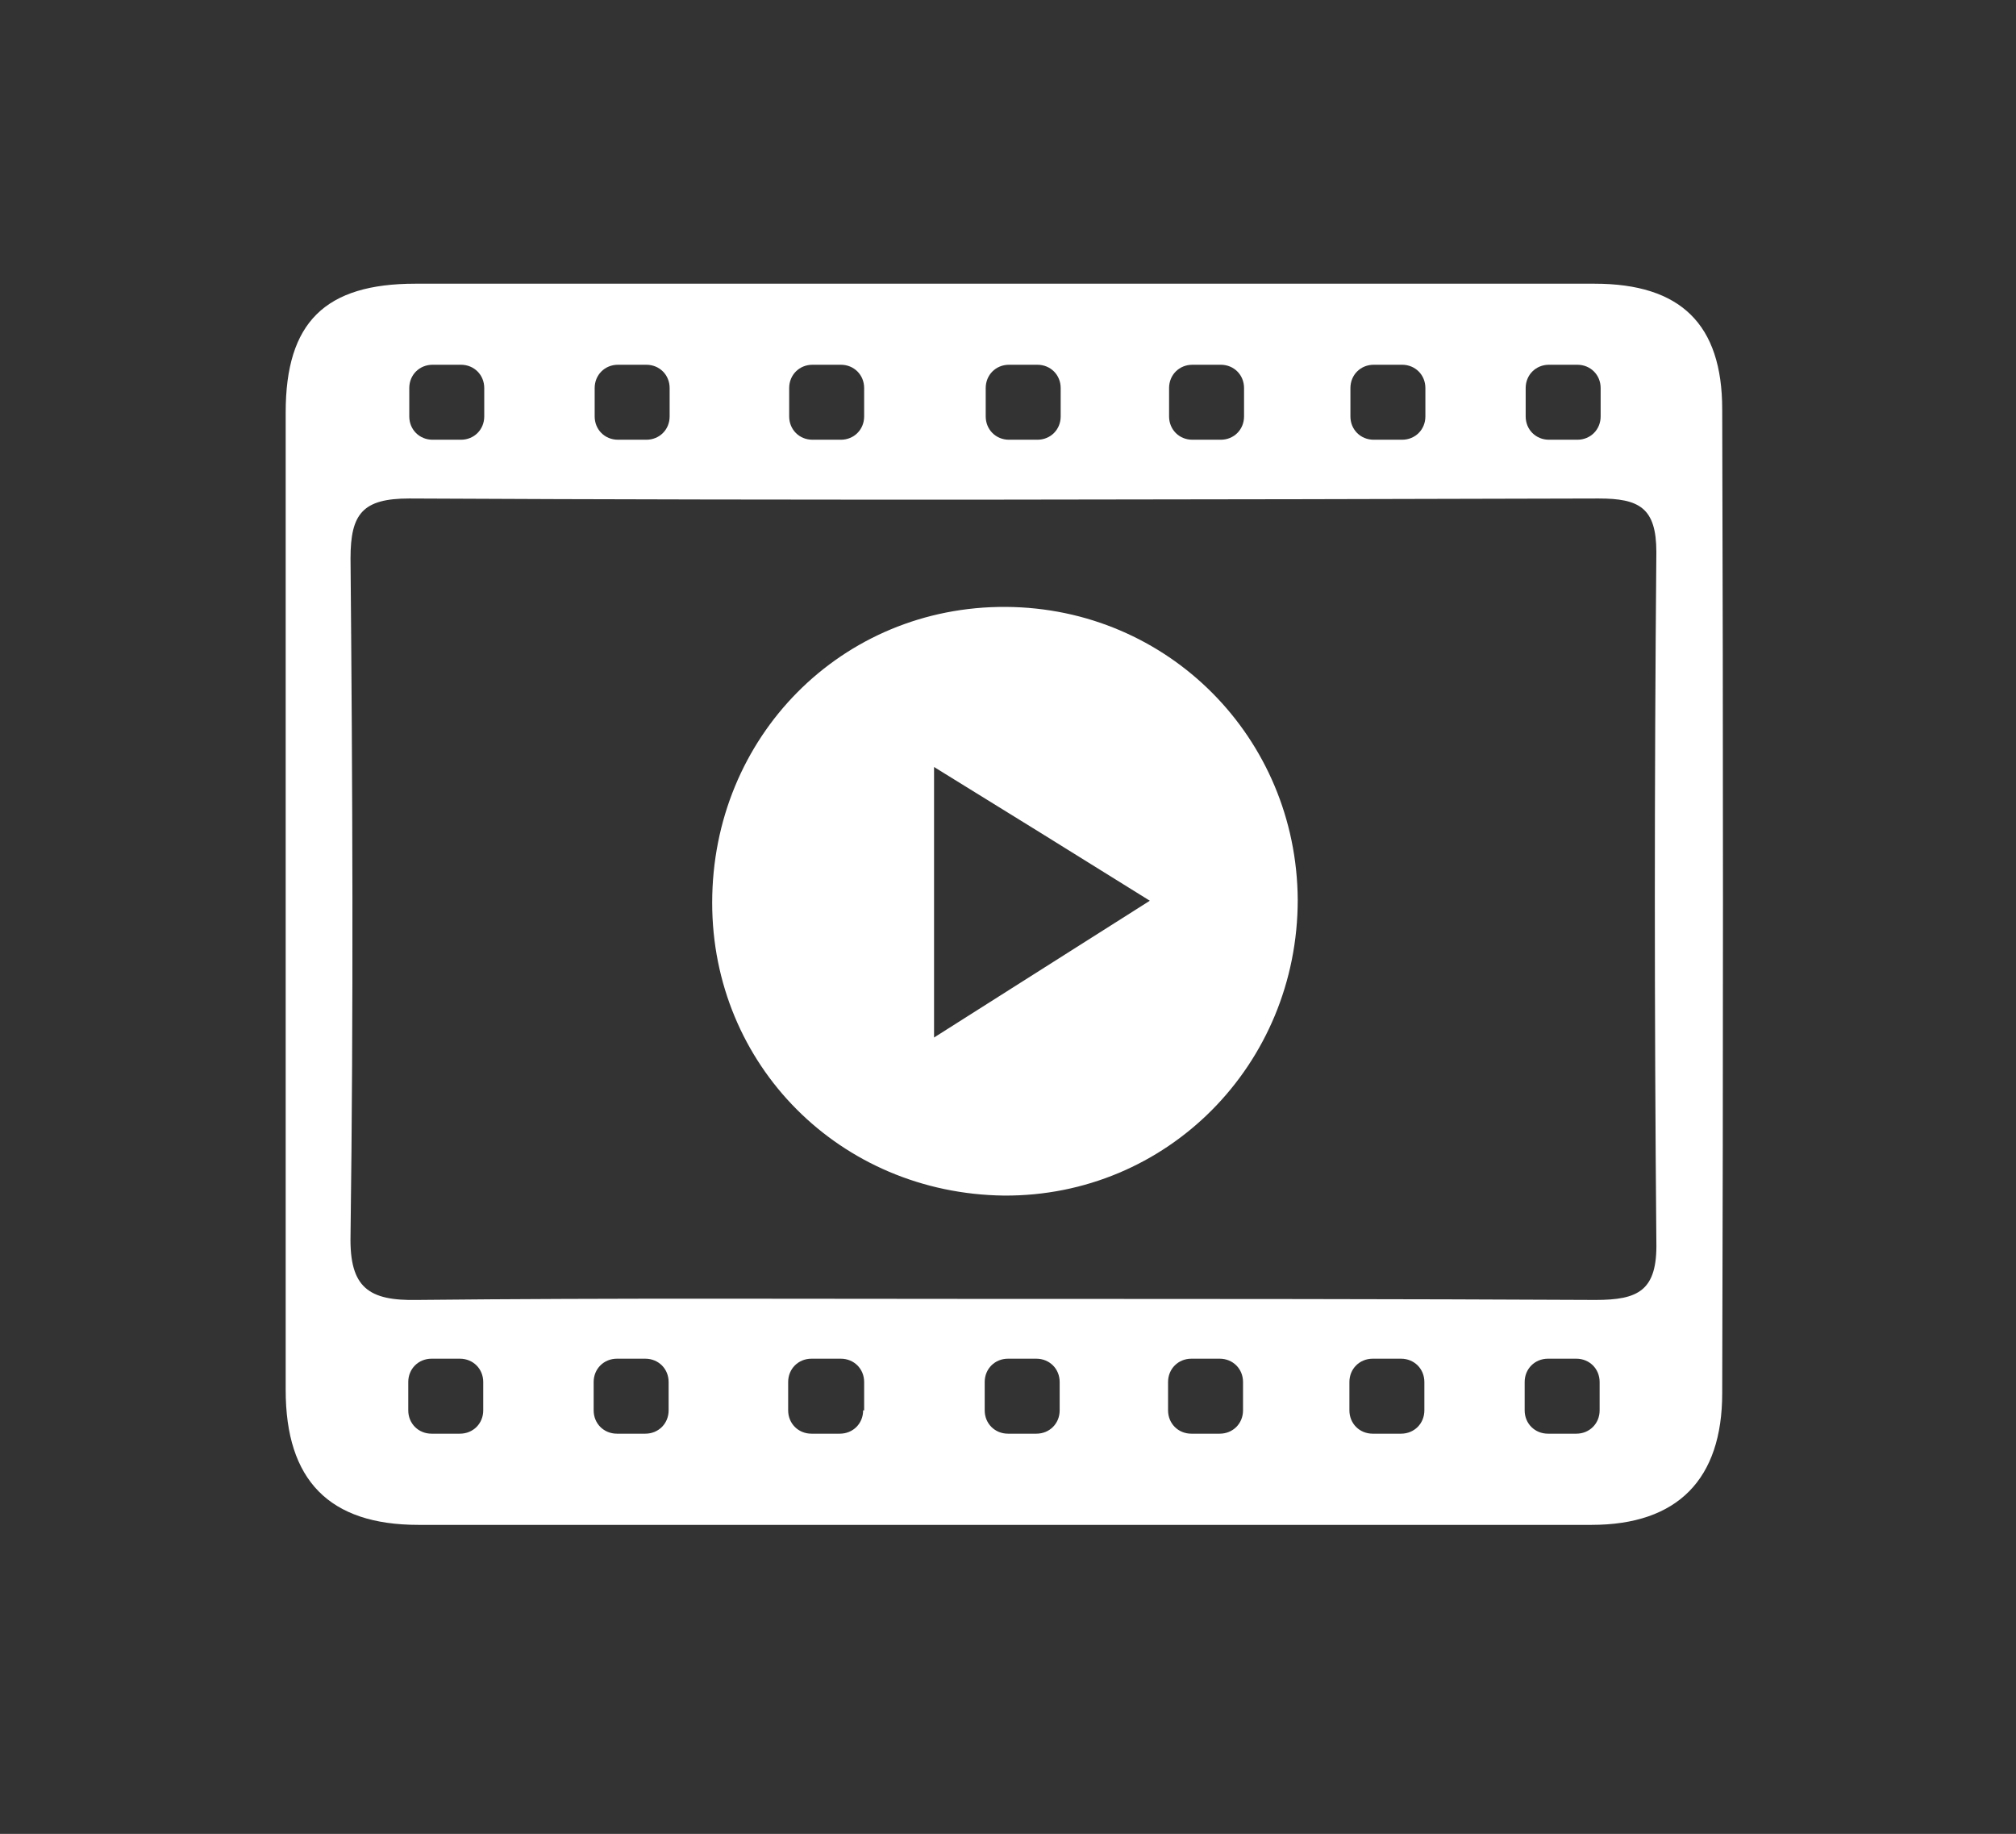
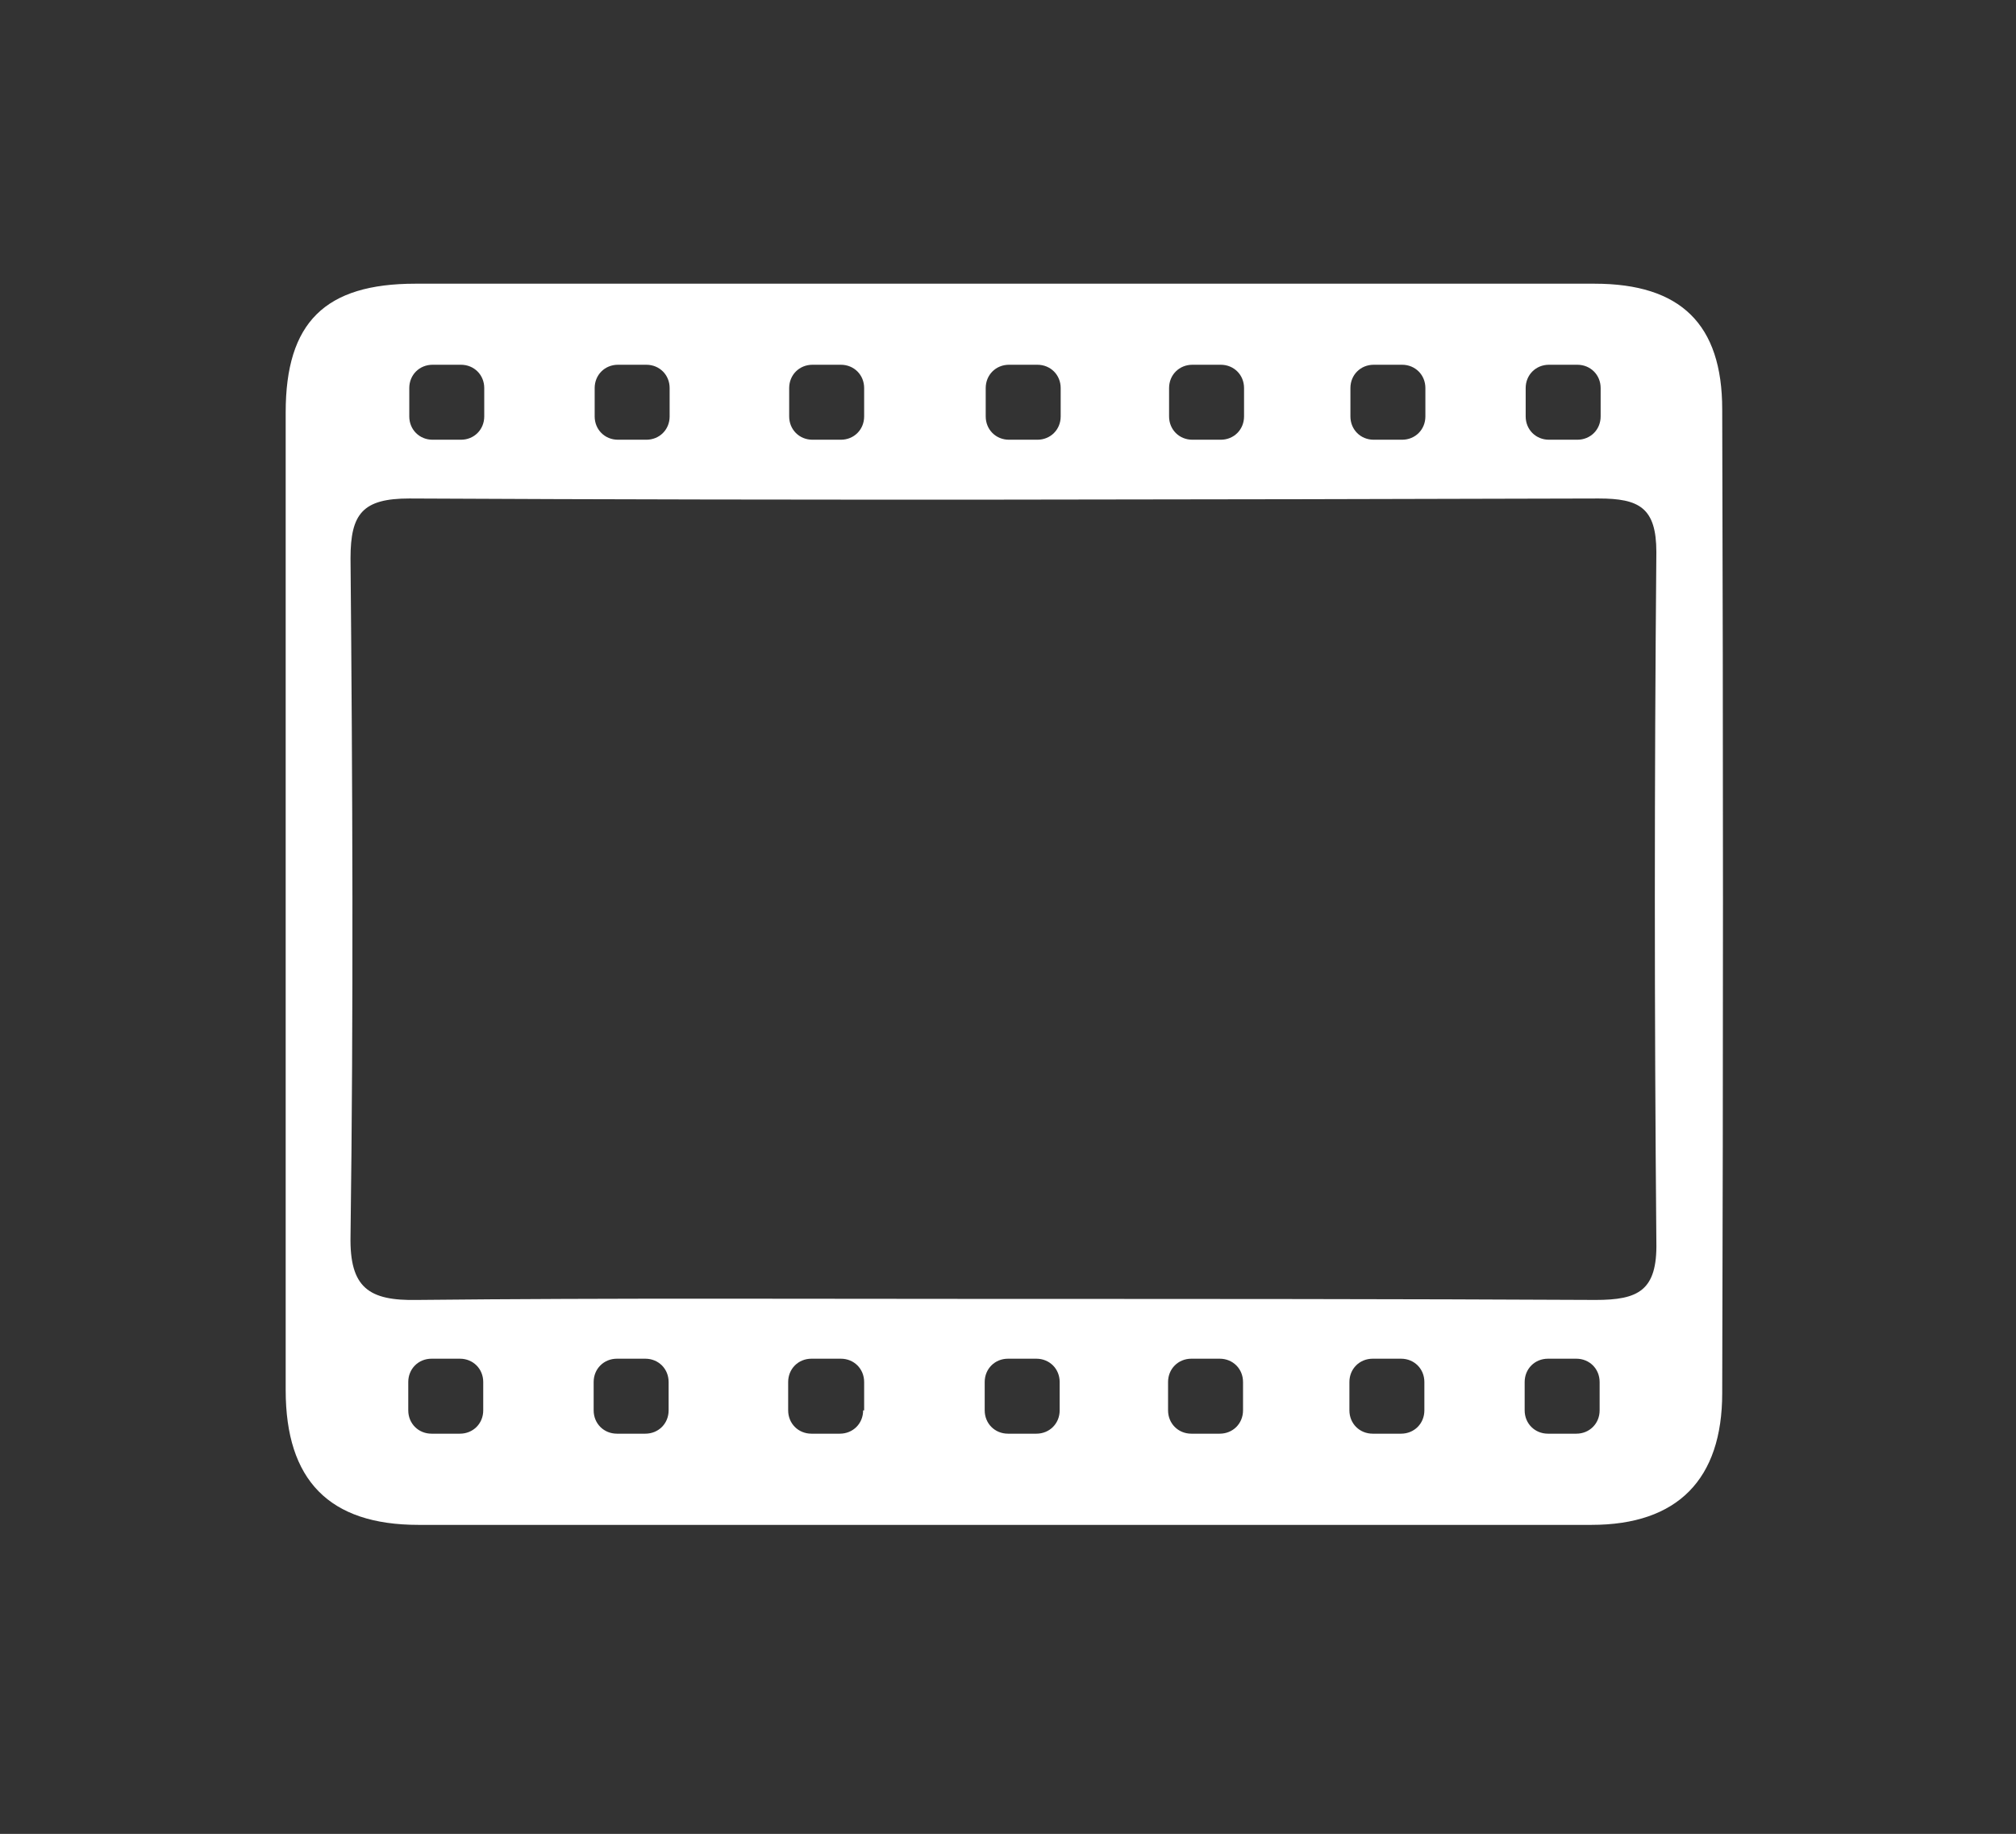
<svg xmlns="http://www.w3.org/2000/svg" version="1.1" id="Warstwa_1" x="0px" y="0px" viewBox="0 0 199 181" style="enable-background:new 0 0 199 181;" xml:space="preserve">
  <rect x="0" y="0" width="199" height="181" fill="#333333" stroke="none" />
  <style type="text/css">
	.st0{fill:#FFFFFF;}
</style>
  <g>
-     <path class="st0" d="M70.3,89.1c0-16.4,12.8-29.3,29-29.2c16,0.1,28.7,12.9,28.8,28.9c0,16.3-12.9,29.3-29,29.2   C82.9,117.8,70.3,105.1,70.3,89.1z M92.2,75.7c0,9.3,0,17.4,0,26.7c7.4-4.7,13.9-8.8,21.3-13.5C105.8,84.1,99.5,80.2,92.2,75.7z" />
    <path class="st0" d="M170,40.4c0-8.4-4.1-12.4-12.6-12.4c-19.5,0-39,0-58.5,0c-19.3,0-38.6,0-57.9,0c-8.9,0-12.8,3.8-12.8,12.7   c0,32.2,0,64.3,0,96.5c0,8.9,4.3,13.3,13.1,13.3c38.6,0,77.2,0,115.8,0c8.5,0,12.9-4.5,12.9-13C170.1,105.1,170.1,72.7,170,40.4z    M150.6,38.3c0-1.3,1-2.3,2.3-2.3h2.8c1.3,0,2.3,1,2.3,2.3v2.8c0,1.3-1,2.3-2.3,2.3h-2.8c-1.3,0-2.3-1-2.3-2.3V38.3z M133.3,38.3   c0-1.3,1-2.3,2.3-2.3h2.8c1.3,0,2.3,1,2.3,2.3v2.8c0,1.3-1,2.3-2.3,2.3h-2.8c-1.3,0-2.3-1-2.3-2.3V38.3z M115.4,38.3   c0-1.3,1-2.3,2.3-2.3h2.8c1.3,0,2.3,1,2.3,2.3v2.8c0,1.3-1,2.3-2.3,2.3h-2.8c-1.3,0-2.3-1-2.3-2.3V38.3z M97.3,38.3   c0-1.3,1-2.3,2.3-2.3h2.8c1.3,0,2.3,1,2.3,2.3v2.8c0,1.3-1,2.3-2.3,2.3h-2.8c-1.3,0-2.3-1-2.3-2.3V38.3z M77.9,38.3   c0-1.3,1-2.3,2.3-2.3H83c1.3,0,2.3,1,2.3,2.3v2.8c0,1.3-1,2.3-2.3,2.3h-2.8c-1.3,0-2.3-1-2.3-2.3V38.3z M58.7,38.3   c0-1.3,1-2.3,2.3-2.3h2.8c1.3,0,2.3,1,2.3,2.3v2.8c0,1.3-1,2.3-2.3,2.3h-2.8c-1.3,0-2.3-1-2.3-2.3V38.3z M40.4,38.3   c0-1.3,1-2.3,2.3-2.3h2.8c1.3,0,2.3,1,2.3,2.3v2.8c0,1.3-1,2.3-2.3,2.3h-2.8c-1.3,0-2.3-1-2.3-2.3V38.3z M47.7,139.2   c0,1.3-1,2.3-2.3,2.3h-2.8c-1.3,0-2.3-1-2.3-2.3v-2.8c0-1.3,1-2.3,2.3-2.3h2.8c1.3,0,2.3,1,2.3,2.3V139.2z M66,139.2   c0,1.3-1,2.3-2.3,2.3h-2.8c-1.3,0-2.3-1-2.3-2.3v-2.8c0-1.3,1-2.3,2.3-2.3h2.8c1.3,0,2.3,1,2.3,2.3V139.2z M85.2,139.2   c0,1.3-1,2.3-2.3,2.3h-2.8c-1.3,0-2.3-1-2.3-2.3v-2.8c0-1.3,1-2.3,2.3-2.3H83c1.3,0,2.3,1,2.3,2.3V139.2z M104.6,139.2   c0,1.3-1,2.3-2.3,2.3h-2.8c-1.3,0-2.3-1-2.3-2.3v-2.8c0-1.3,1-2.3,2.3-2.3h2.8c1.3,0,2.3,1,2.3,2.3V139.2z M122.7,139.2   c0,1.3-1,2.3-2.3,2.3h-2.8c-1.3,0-2.3-1-2.3-2.3v-2.8c0-1.3,1-2.3,2.3-2.3h2.8c1.3,0,2.3,1,2.3,2.3V139.2z M140.6,139.2   c0,1.3-1,2.3-2.3,2.3h-2.8c-1.3,0-2.3-1-2.3-2.3v-2.8c0-1.3,1-2.3,2.3-2.3h2.8c1.3,0,2.3,1,2.3,2.3V139.2z M157.9,139.2   c0,1.3-1,2.3-2.3,2.3h-2.8c-1.3,0-2.3-1-2.3-2.3v-2.8c0-1.3,1-2.3,2.3-2.3h2.8c1.3,0,2.3,1,2.3,2.3V139.2z M157.5,128.3   c-19.5-0.1-38.9-0.1-58.4-0.1c-19.3,0-38.6-0.1-57.9,0.1c-4.8,0.1-6.7-1.2-6.6-6.3c0.3-22.3,0.2-44.6,0-66.9c0-4.4,1.2-5.9,5.8-5.9   c39.1,0.2,78.3,0.1,117.4,0c4,0,5.7,0.9,5.7,5.3c-0.2,22.7-0.2,45.4,0,68.1C163.6,127.4,161.7,128.3,157.5,128.3z" />
  </g>
</svg>